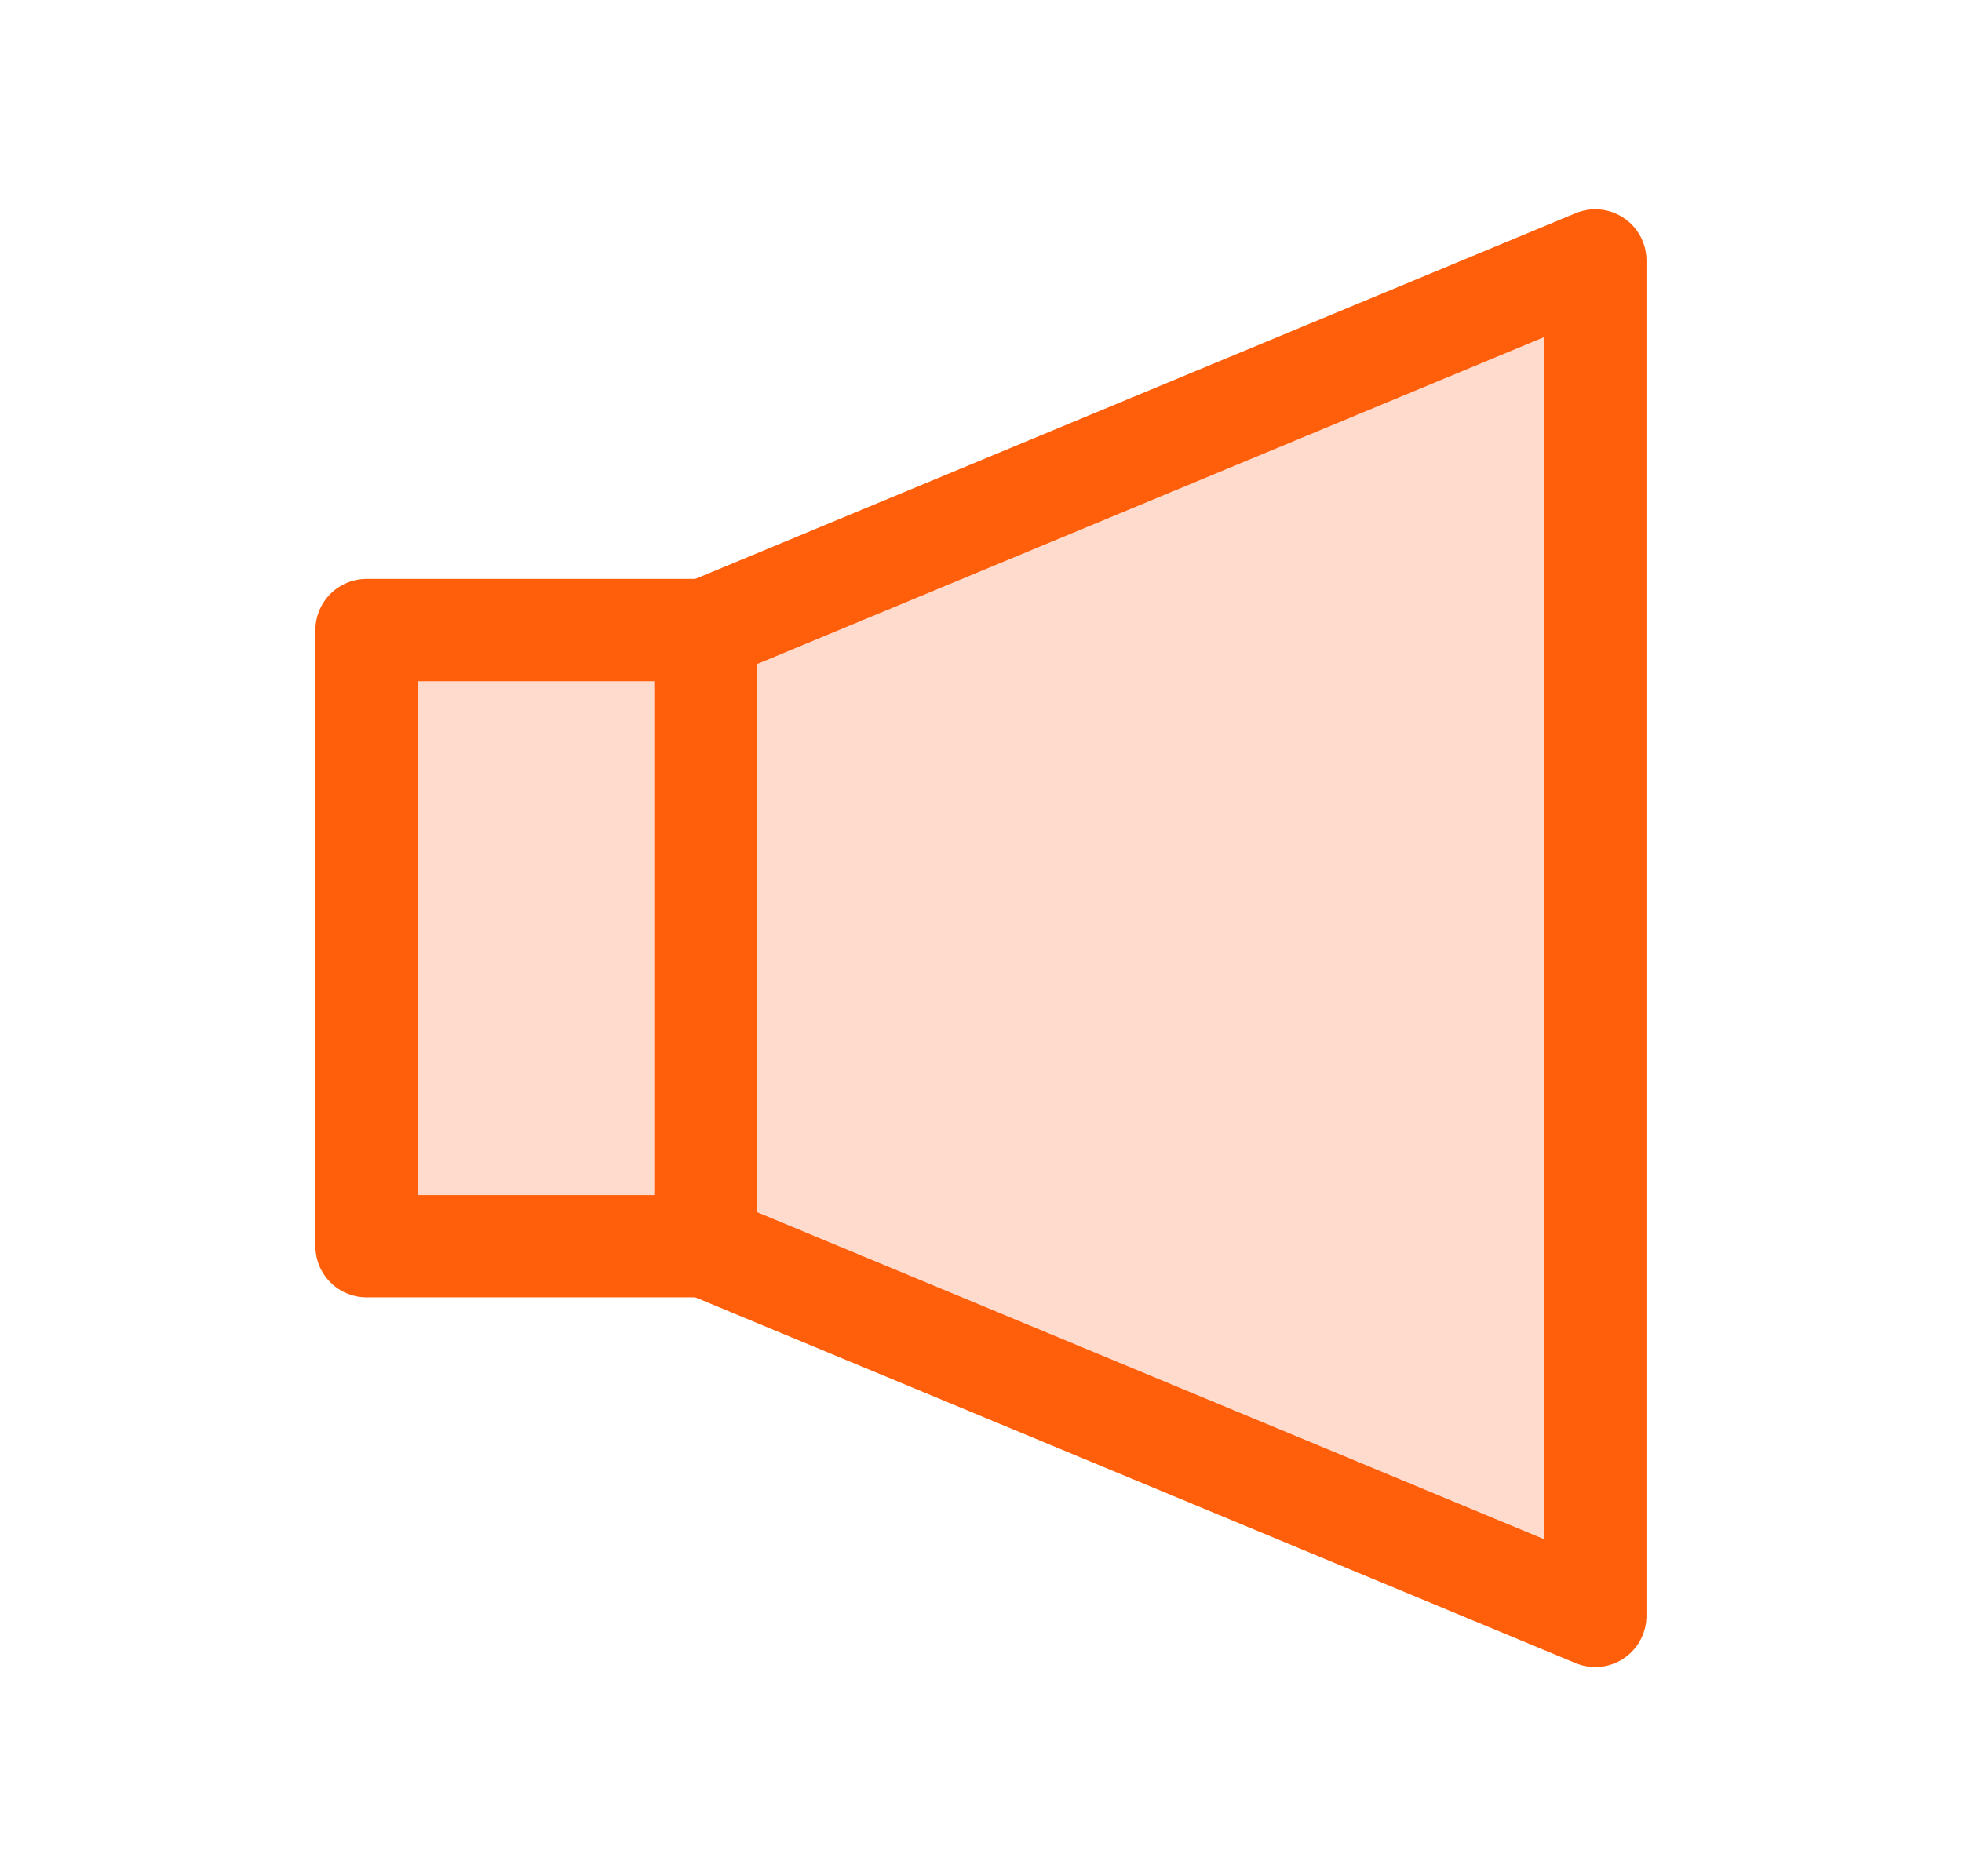
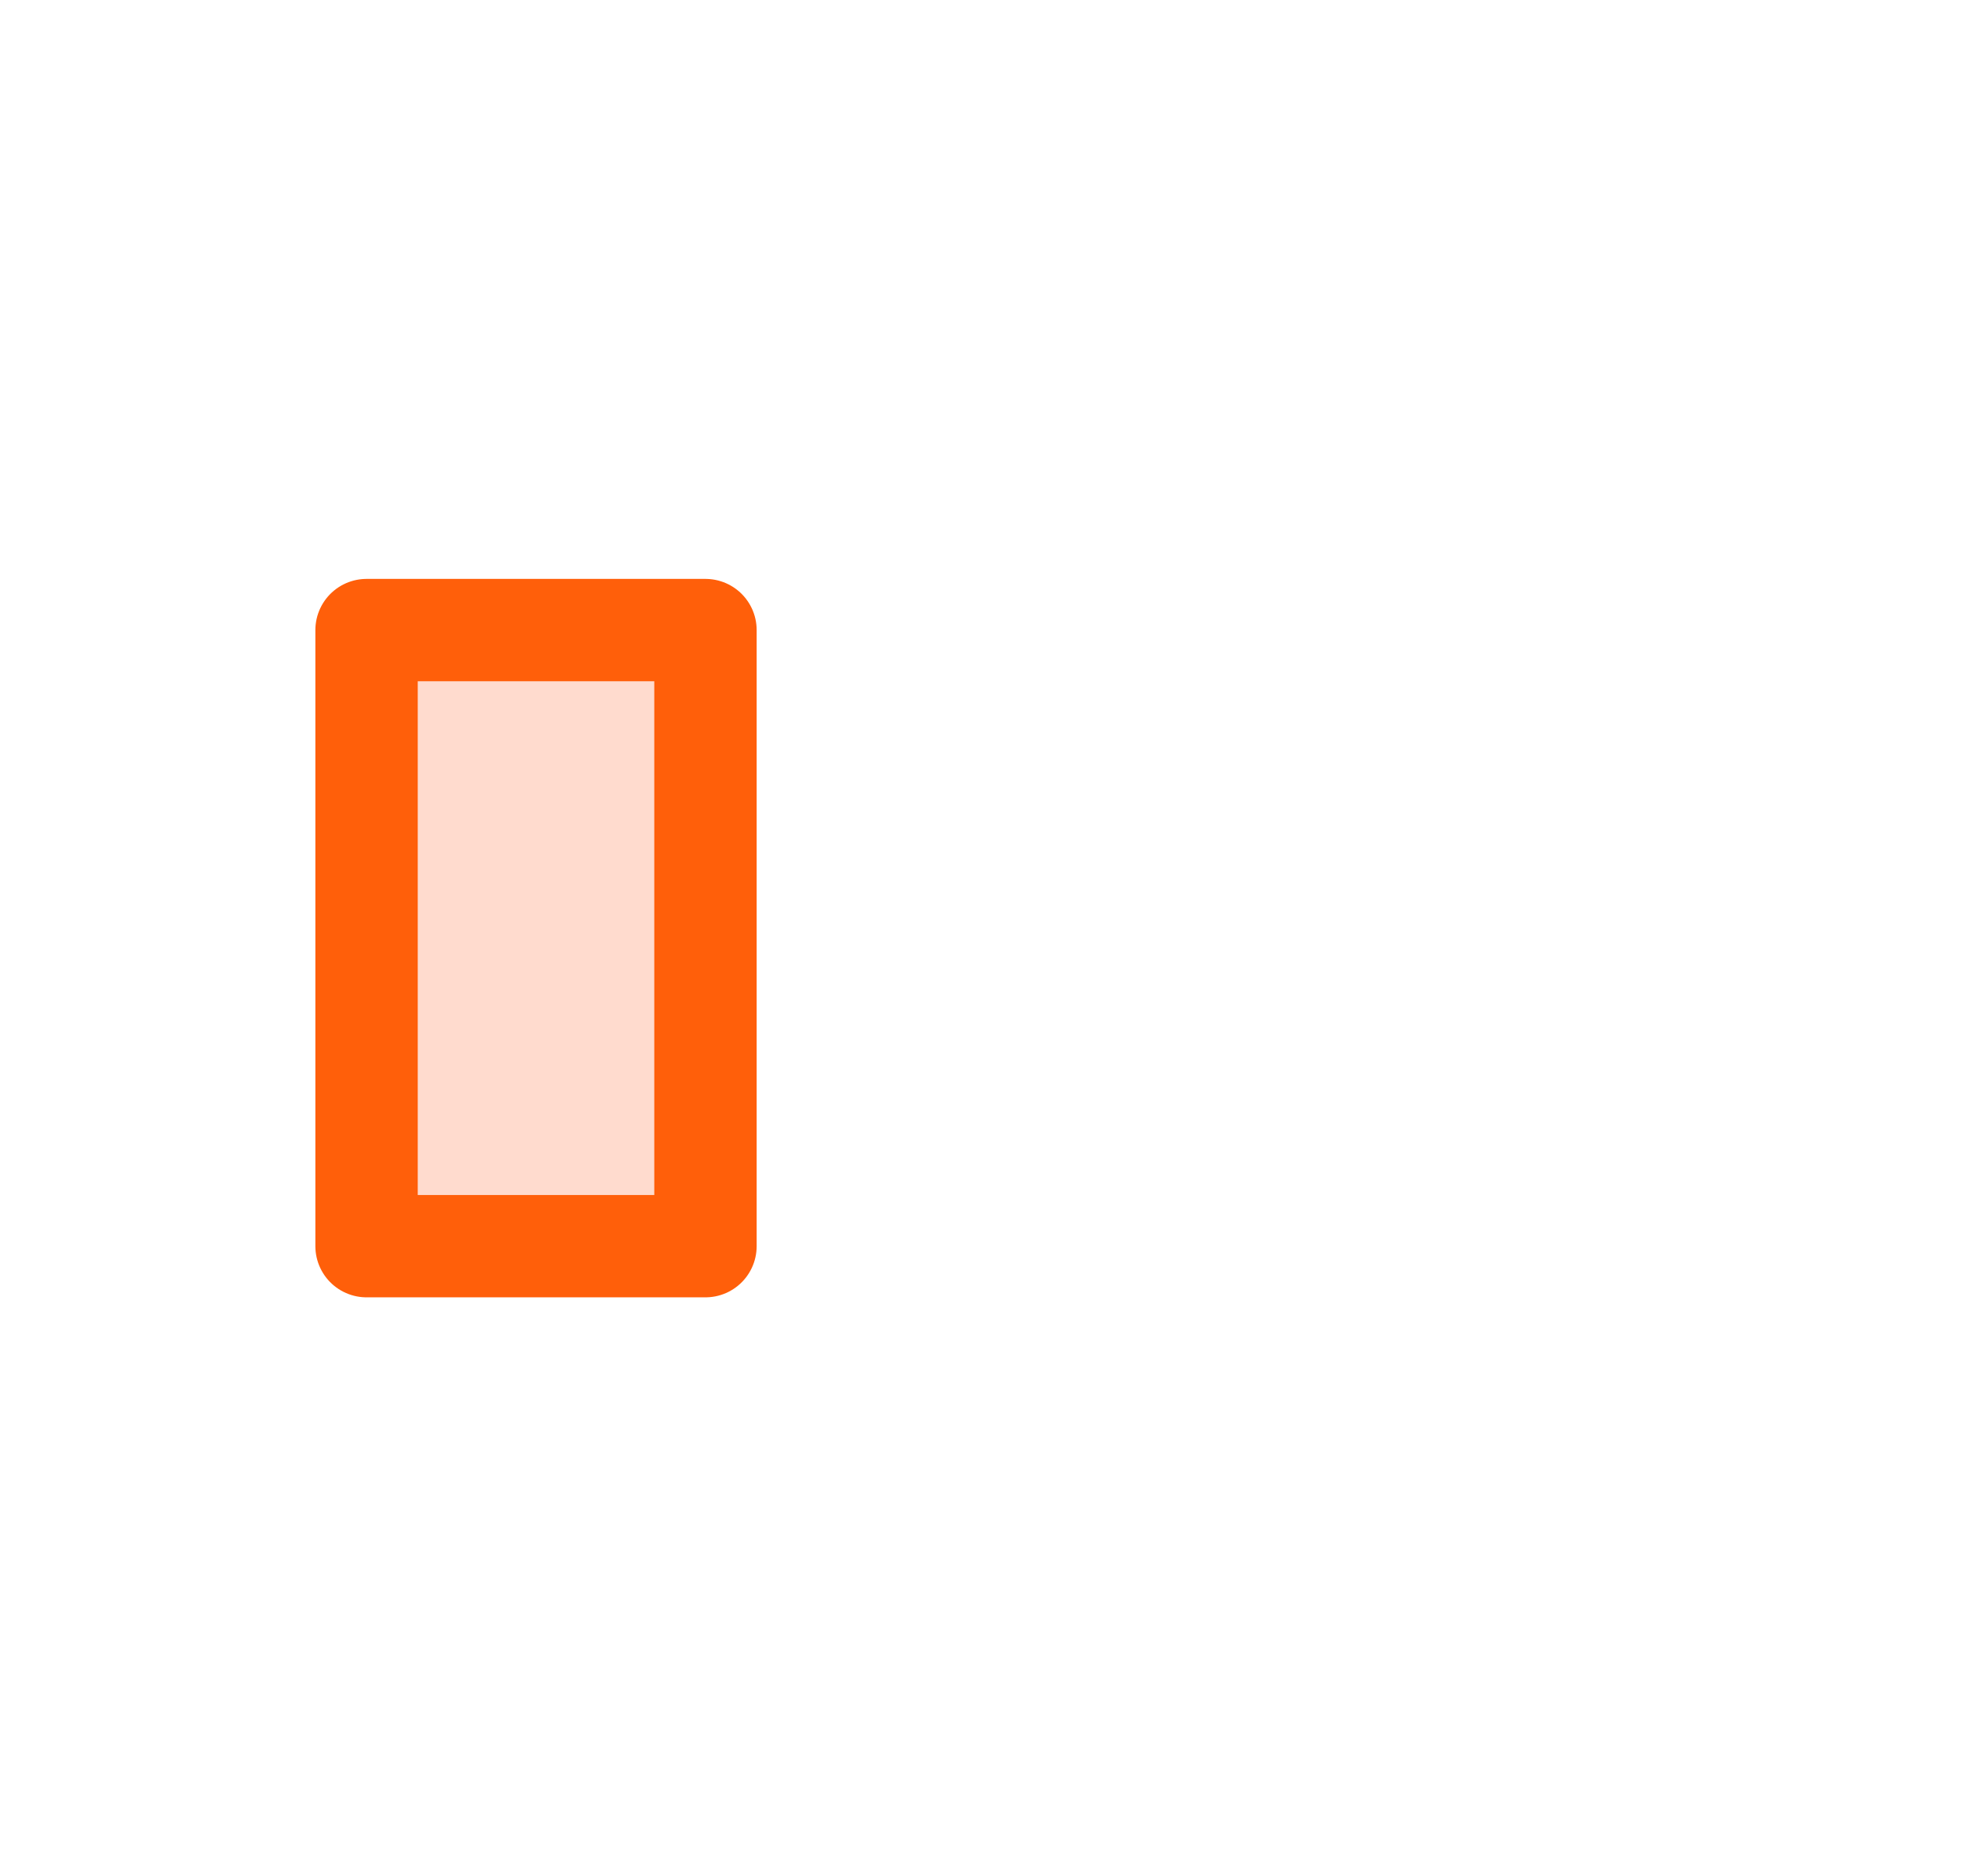
<svg xmlns="http://www.w3.org/2000/svg" width="23" height="22" viewBox="0 0 23 22">
  <g id="ic_notice" transform="translate(-675 -378.873)">
    <rect id="사각형_9884" data-name="사각형 9884" width="23" height="22" transform="translate(675 378.873)" fill="#fff" />
    <g id="그룹_28072" data-name="그룹 28072" transform="translate(679.297 381.927)">
-       <path id="패스_19251" data-name="패스 19251" d="M641.931,814.893,631.5,810.558v-7.224L641.931,799Z" transform="translate(-627.527 -799)" fill="#ffdbce" stroke="#ff5f0a" stroke-linecap="round" stroke-linejoin="round" stroke-width="1.2" />
      <rect id="사각형_8434" data-name="사각형 8434" width="3.973" height="7.224" transform="translate(0 4.334)" fill="#ffdbce" stroke="#ff5f0a" stroke-linecap="round" stroke-linejoin="round" stroke-width="1.2" />
    </g>
  </g>
</svg>